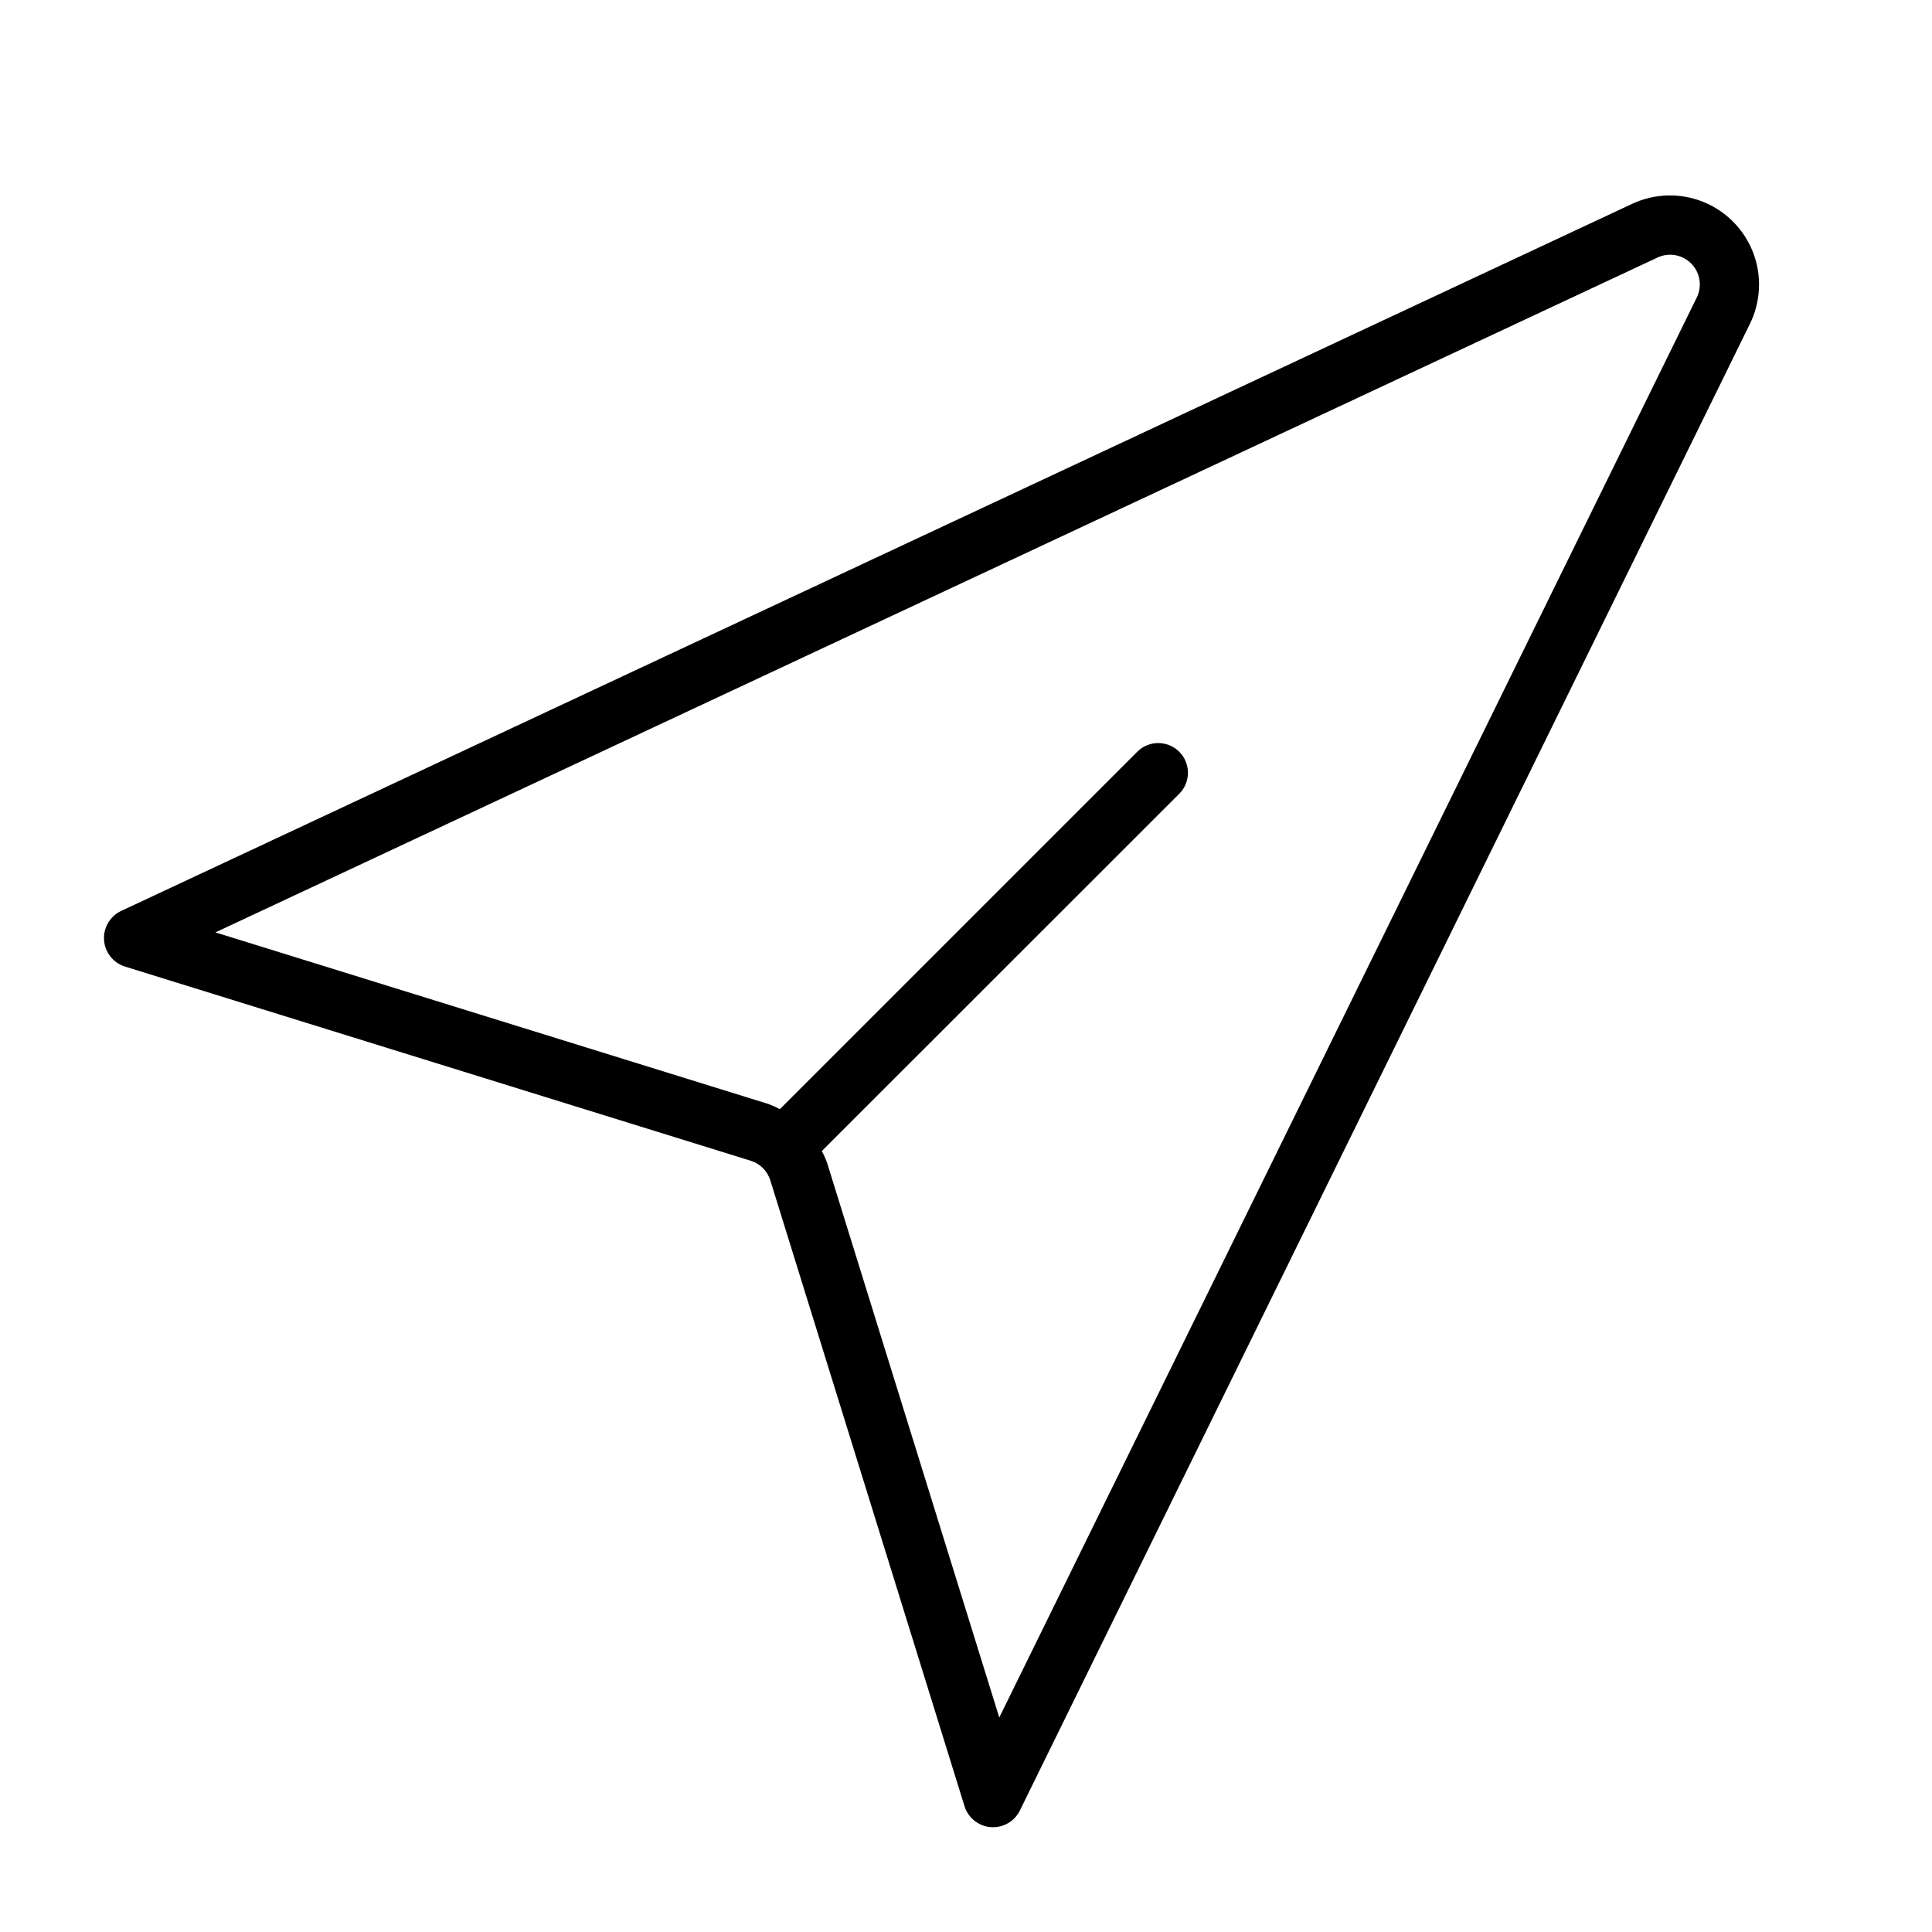
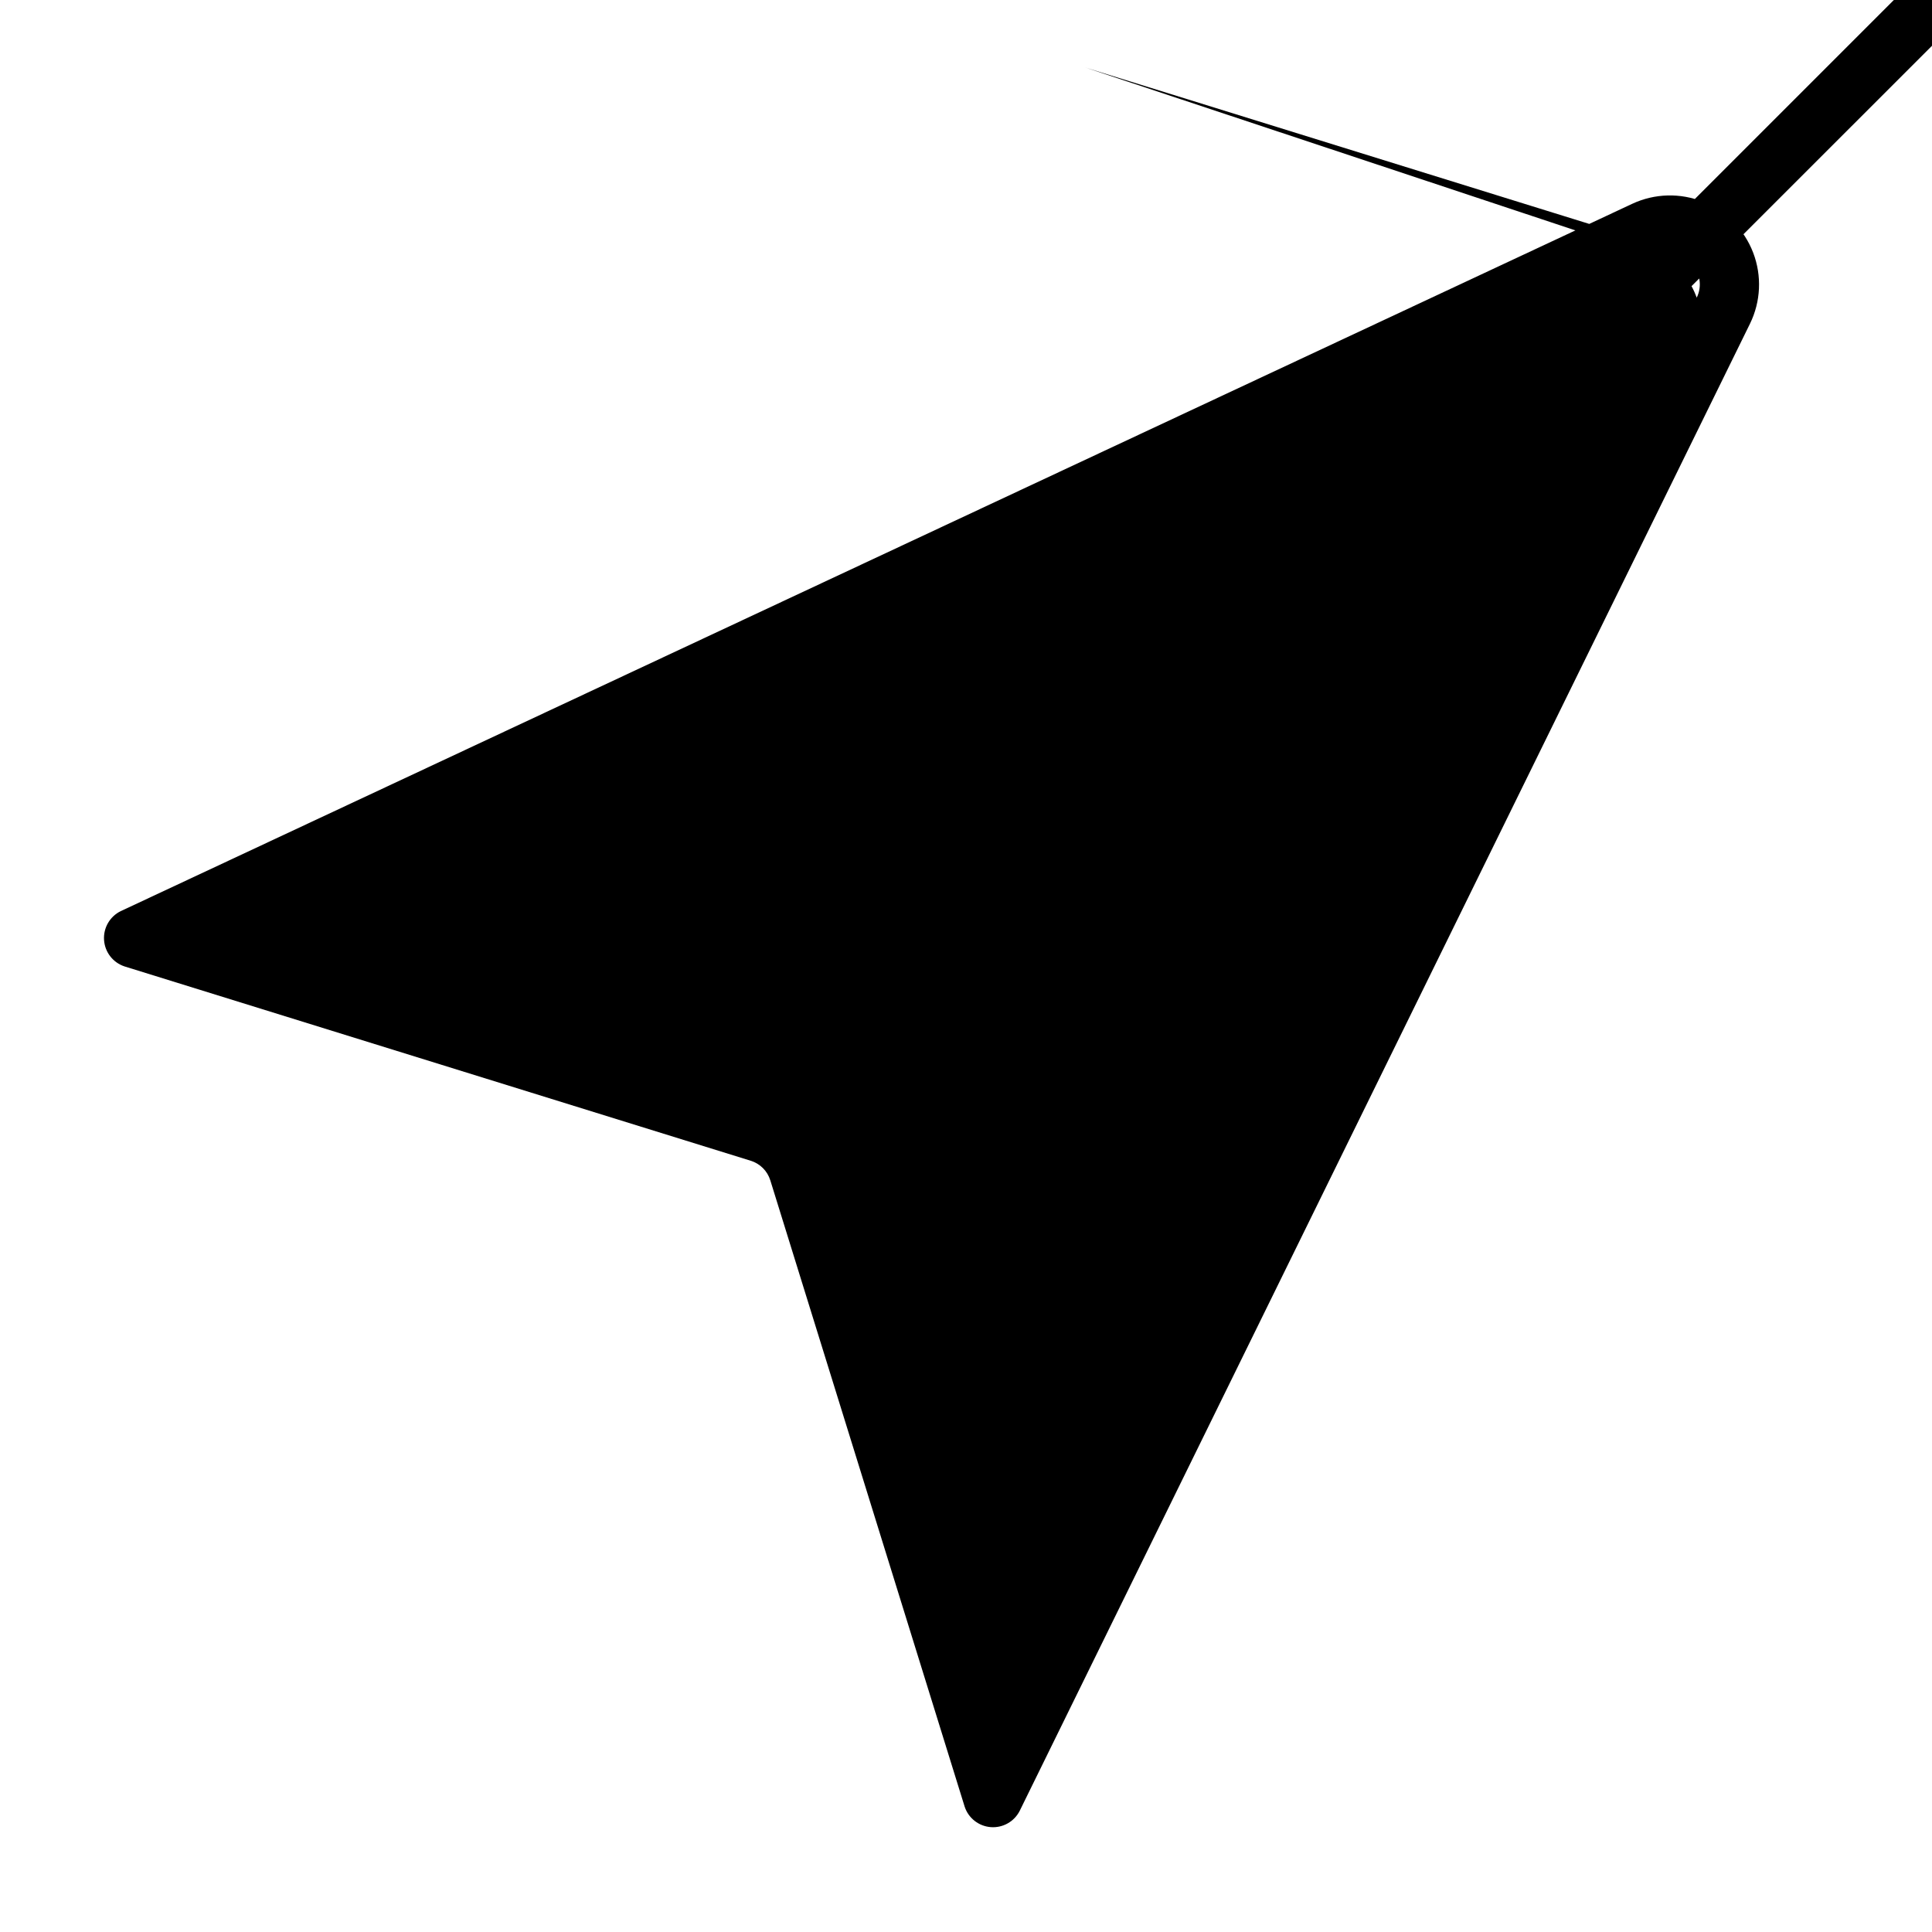
<svg xmlns="http://www.w3.org/2000/svg" fill="#000000" width="800px" height="800px" version="1.1" viewBox="144 144 512 512">
-   <path d="m348.14 456.8 51.5 165.97c0.992 3.043 3.723 5.191 6.914 5.438 3.191 0.25 6.219-1.449 7.672-4.305l193.53-394.1c2.887-5.887 3.195-12.711 0.852-18.84-2.348-6.125-7.133-11-13.215-13.453-6.082-2.457-12.91-2.273-18.852 0.508l-400.54 187.44c-2.894 1.418-4.644 4.445-4.426 7.664 0.219 3.215 2.363 5.977 5.426 6.988l165.95 51.5c2.481 0.766 4.418 2.707 5.188 5.188zm235.07-244.53c3.031-1.441 6.641-0.805 8.996 1.586s2.934 6.012 1.441 9.02l-184.83 376.28-45.656-147.07h-0.004c-0.379-1.047-0.836-2.066-1.367-3.043l94.816-94.781c2.984-3.09 2.941-8-0.094-11.035-3.039-3.035-7.949-3.078-11.035-0.094l-94.805 94.809c-0.984-0.531-2.004-0.992-3.055-1.379l-146.53-45.469z" />
+   <path d="m348.14 456.8 51.5 165.97c0.992 3.043 3.723 5.191 6.914 5.438 3.191 0.25 6.219-1.449 7.672-4.305l193.53-394.1c2.887-5.887 3.195-12.711 0.852-18.84-2.348-6.125-7.133-11-13.215-13.453-6.082-2.457-12.91-2.273-18.852 0.508l-400.54 187.44c-2.894 1.418-4.644 4.445-4.426 7.664 0.219 3.215 2.363 5.977 5.426 6.988l165.95 51.5c2.481 0.766 4.418 2.707 5.188 5.188zm235.07-244.53c3.031-1.441 6.641-0.805 8.996 1.586s2.934 6.012 1.441 9.02h-0.004c-0.379-1.047-0.836-2.066-1.367-3.043l94.816-94.781c2.984-3.09 2.941-8-0.094-11.035-3.039-3.035-7.949-3.078-11.035-0.094l-94.805 94.809c-0.984-0.531-2.004-0.992-3.055-1.379l-146.53-45.469z" />
</svg>